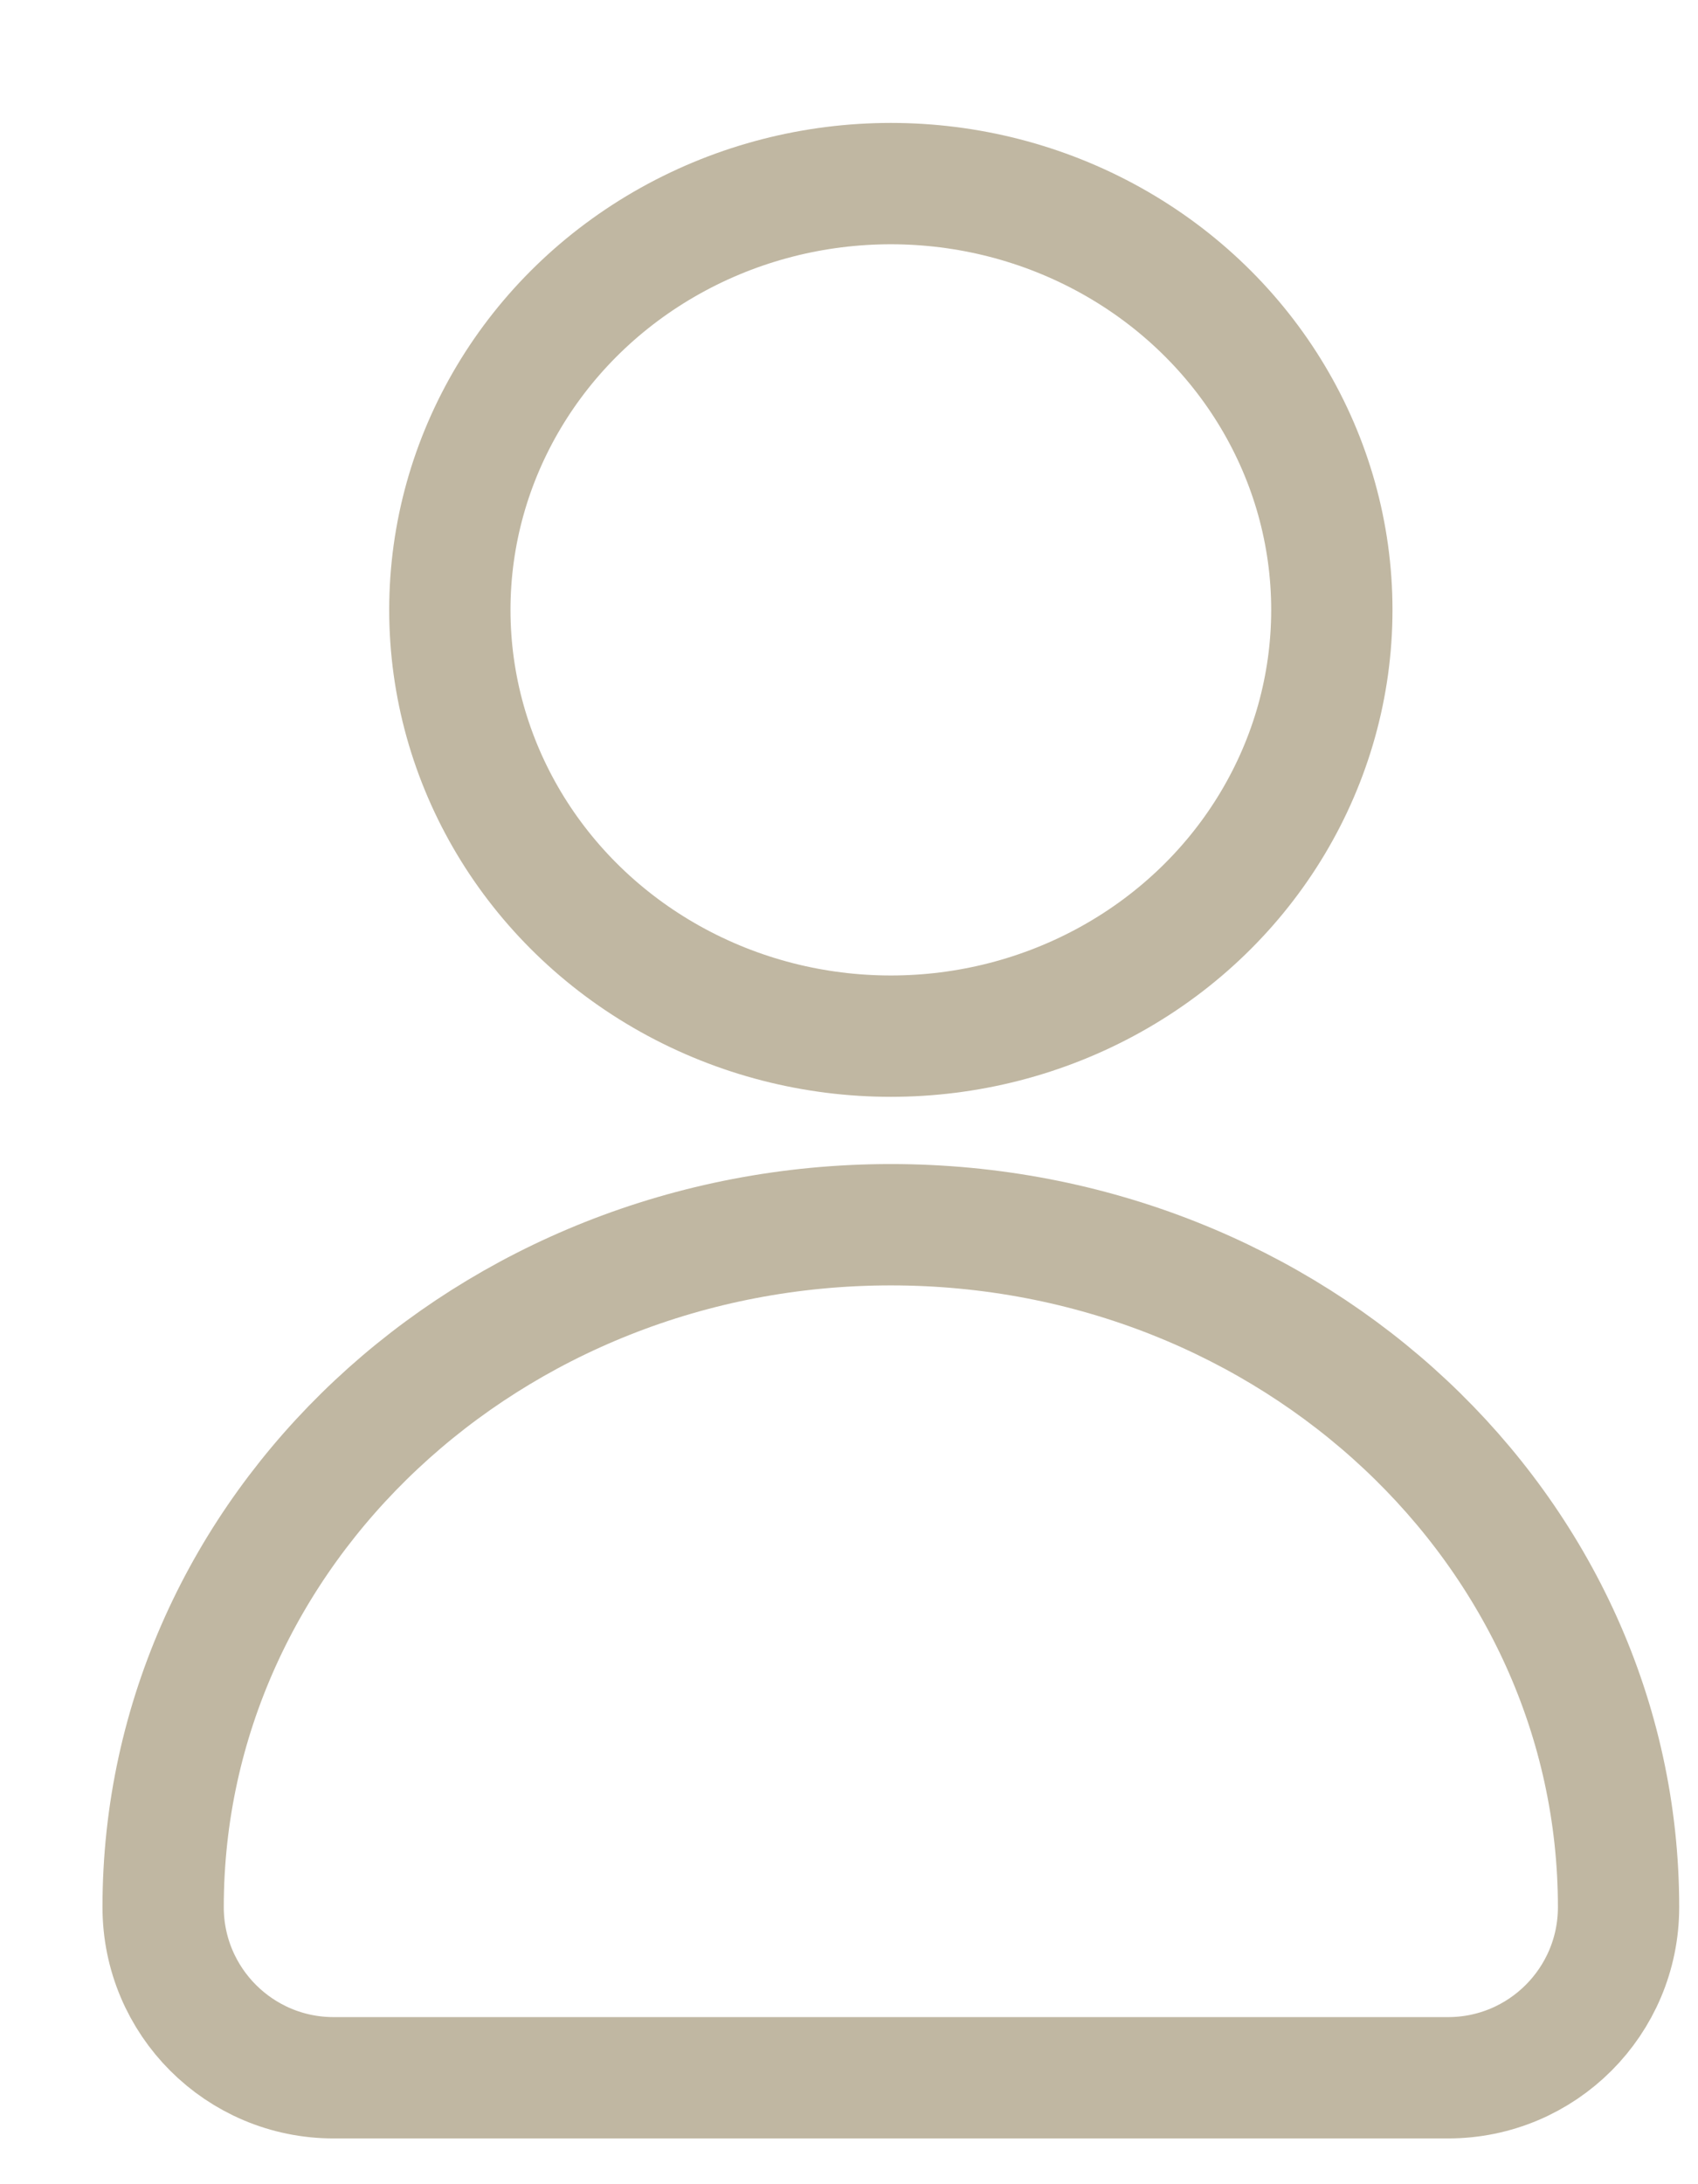
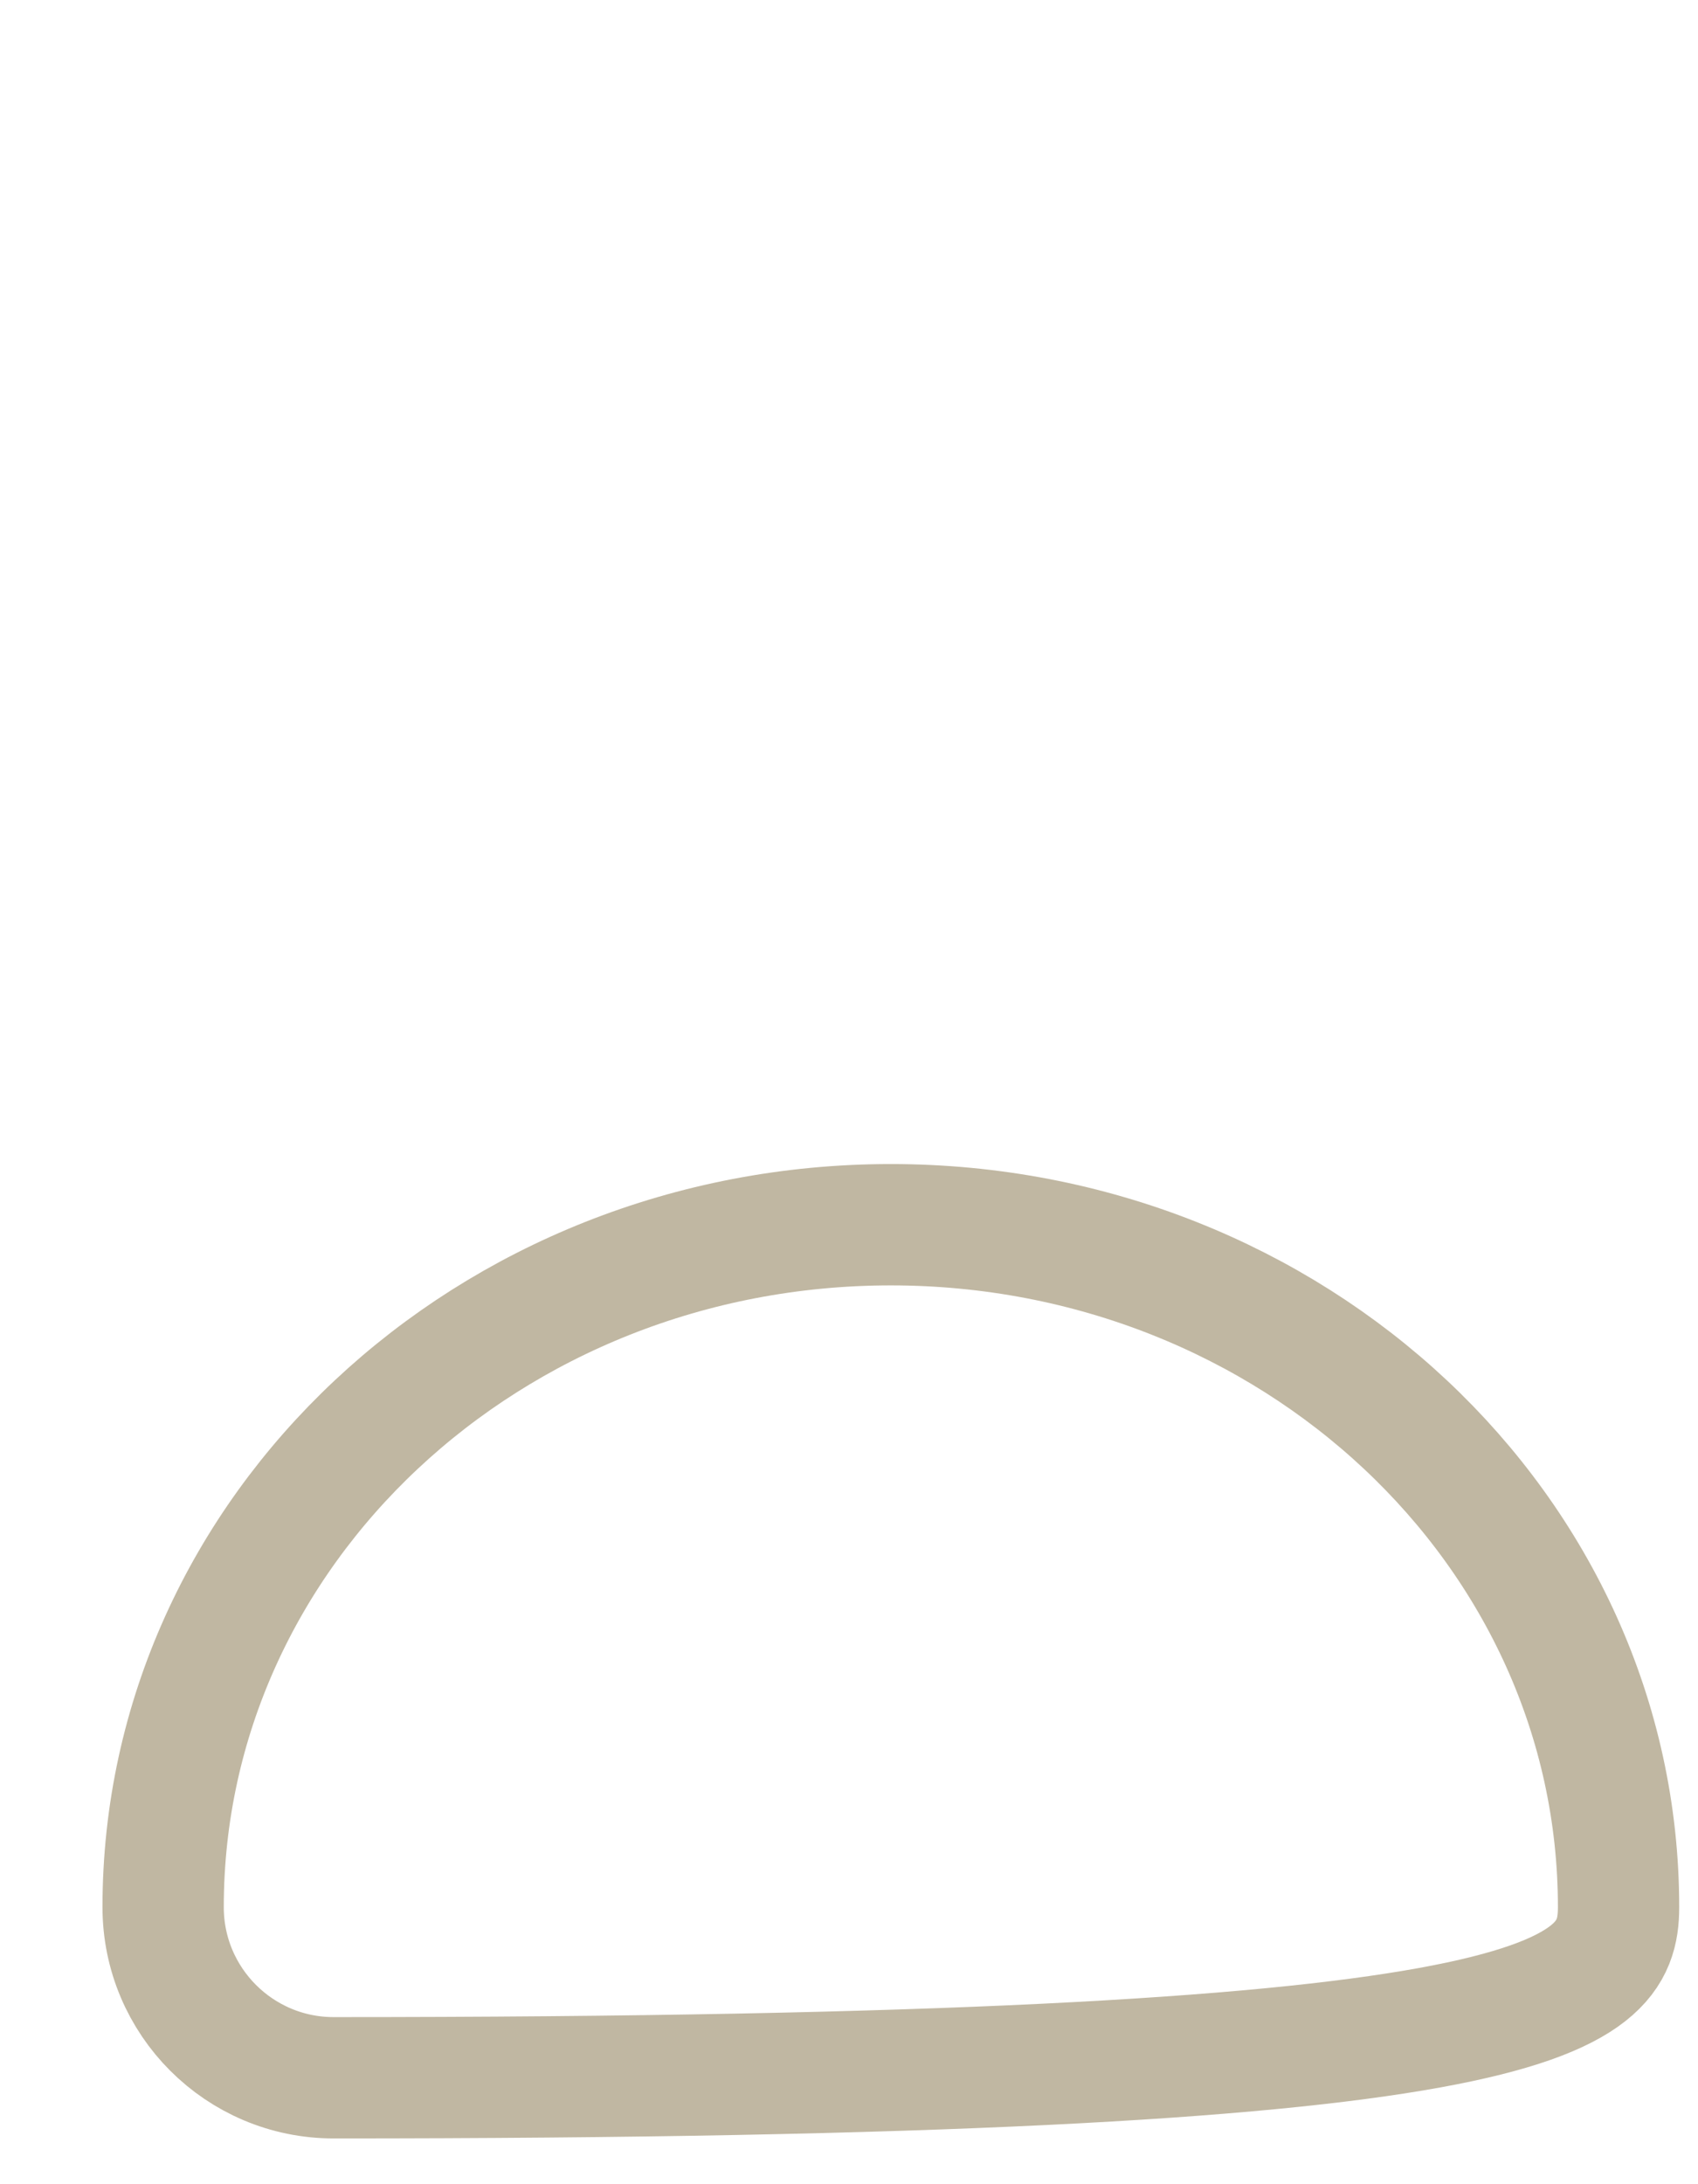
<svg xmlns="http://www.w3.org/2000/svg" aria-hidden="true" focusable="false" class="icon icon-account" fill="none" viewBox="0 0 14 18">
-   <path d="M7.345 10.093C4.031 10.093 1.345 12.611 1.345 15.717C1.345 16.493 1.974 17.123 2.751 17.123H11.939C12.716 17.123 13.345 16.493 13.345 15.717C13.345 12.611 10.659 10.093 7.345 10.093Z" stroke="#c0b7a2" />
-   <ellipse cx="7.345" cy="5.026" rx="3.636" ry="3.513" stroke="#c0b7a2" stroke-linecap="square" />
+   <path d="M7.345 10.093C4.031 10.093 1.345 12.611 1.345 15.717C1.345 16.493 1.974 17.123 2.751 17.123C12.716 17.123 13.345 16.493 13.345 15.717C13.345 12.611 10.659 10.093 7.345 10.093Z" stroke="#c0b7a2" />
</svg>